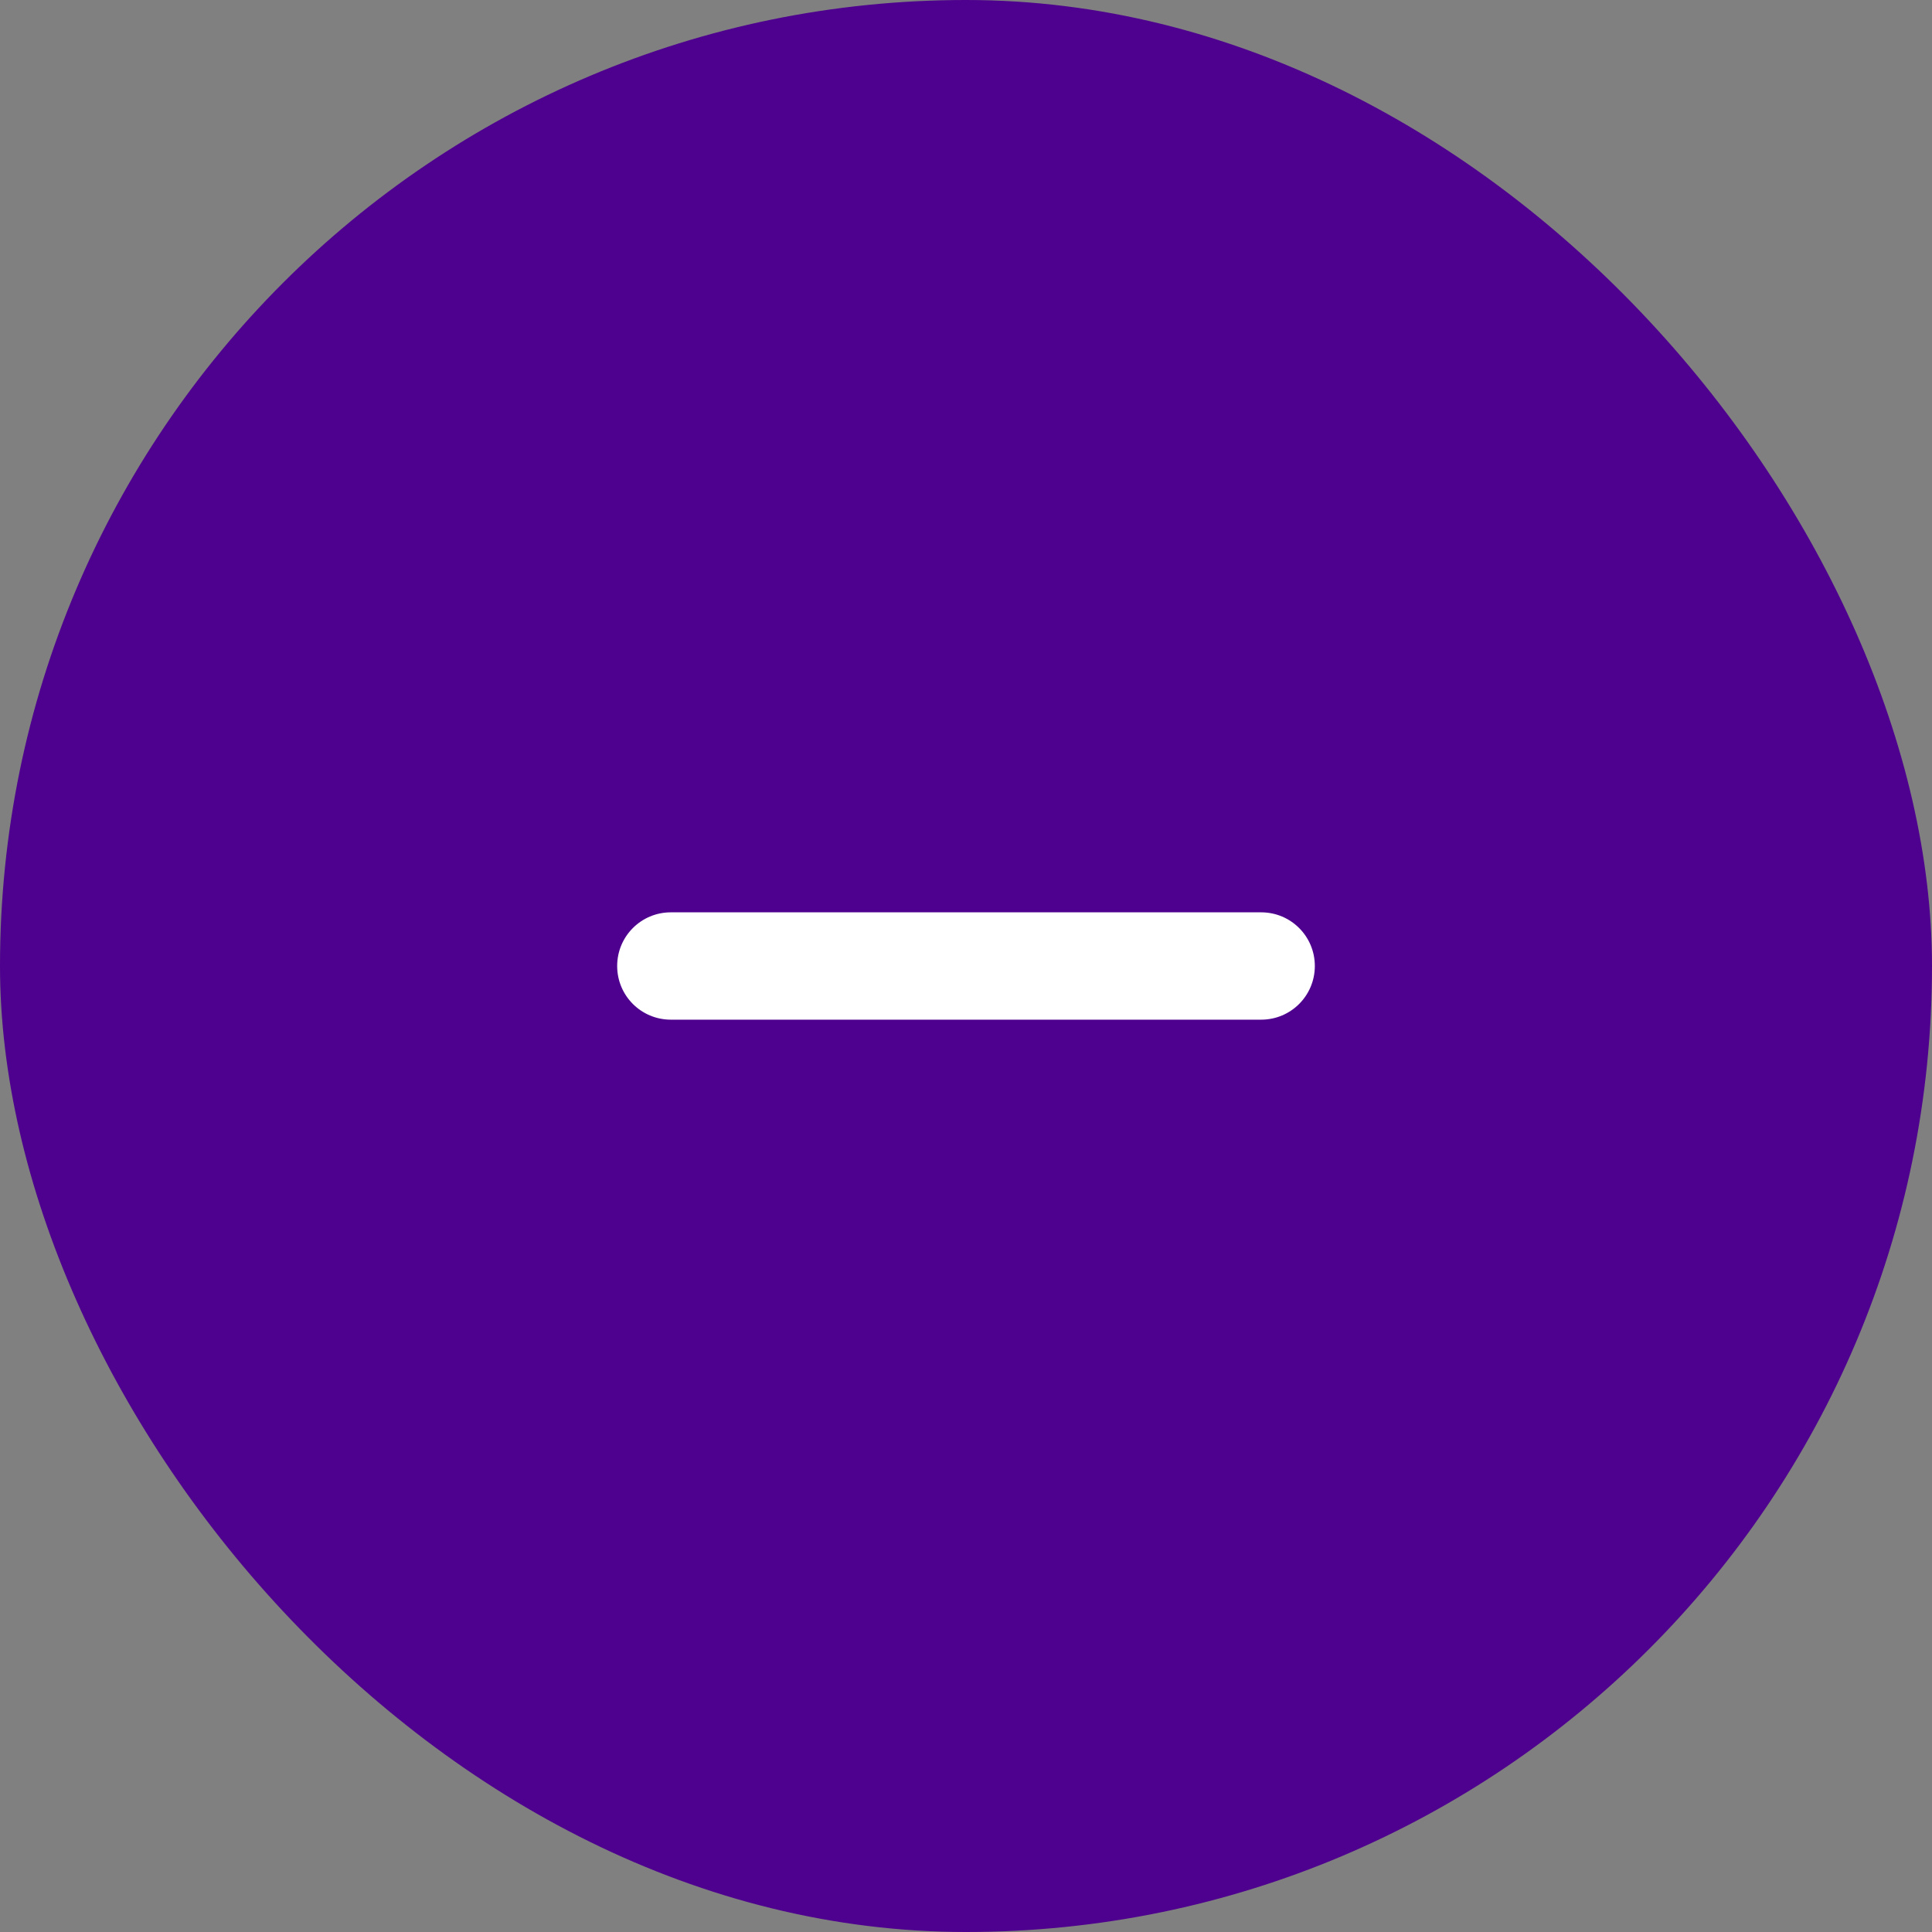
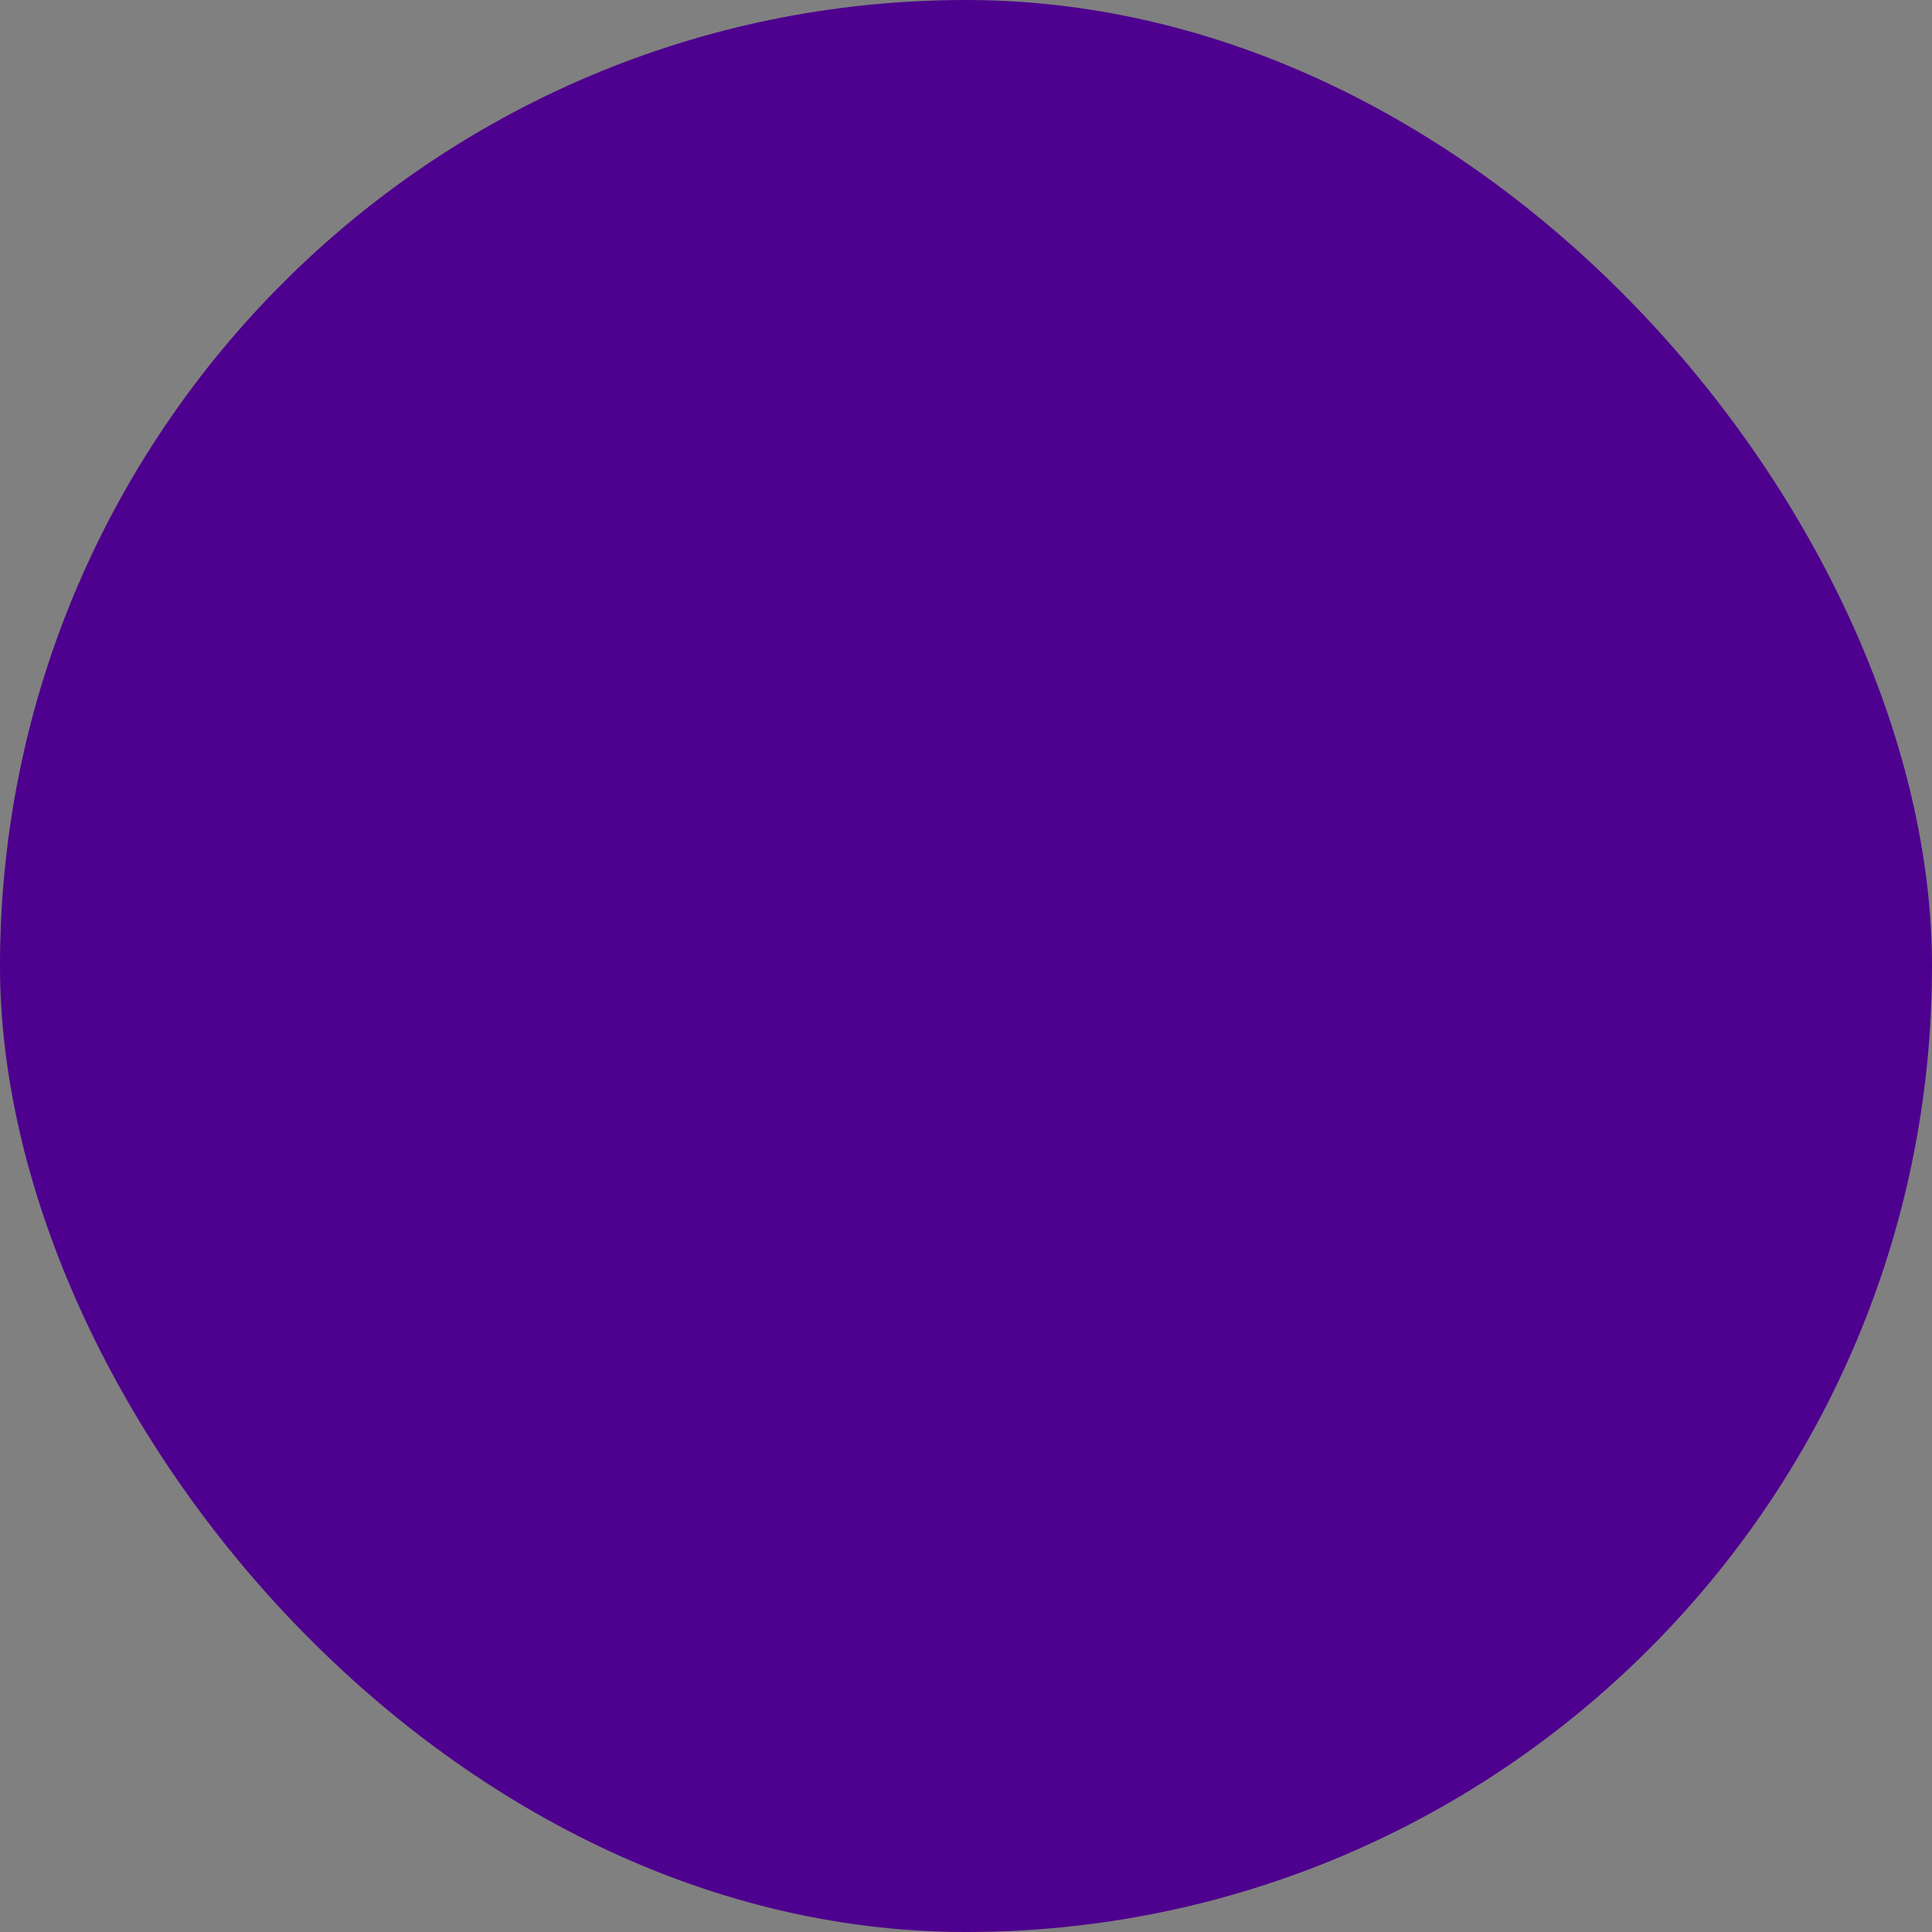
<svg xmlns="http://www.w3.org/2000/svg" width="36" height="36" viewBox="0 0 36 36" fill="none">
  <rect x="0" y="0" width="36" height="36" fill="#808080" stroke="none" />
  <rect width="36" height="36" rx="18" fill="#4E008E" />
-   <path d="M24.5 18C24.5 18.553 24.053 19 23.5 19H12.5C11.947 19 11.5 18.553 11.5 18C11.5 17.447 11.947 17 12.5 17H23.5C24.053 17 24.5 17.447 24.5 18Z" fill="white" />
</svg>